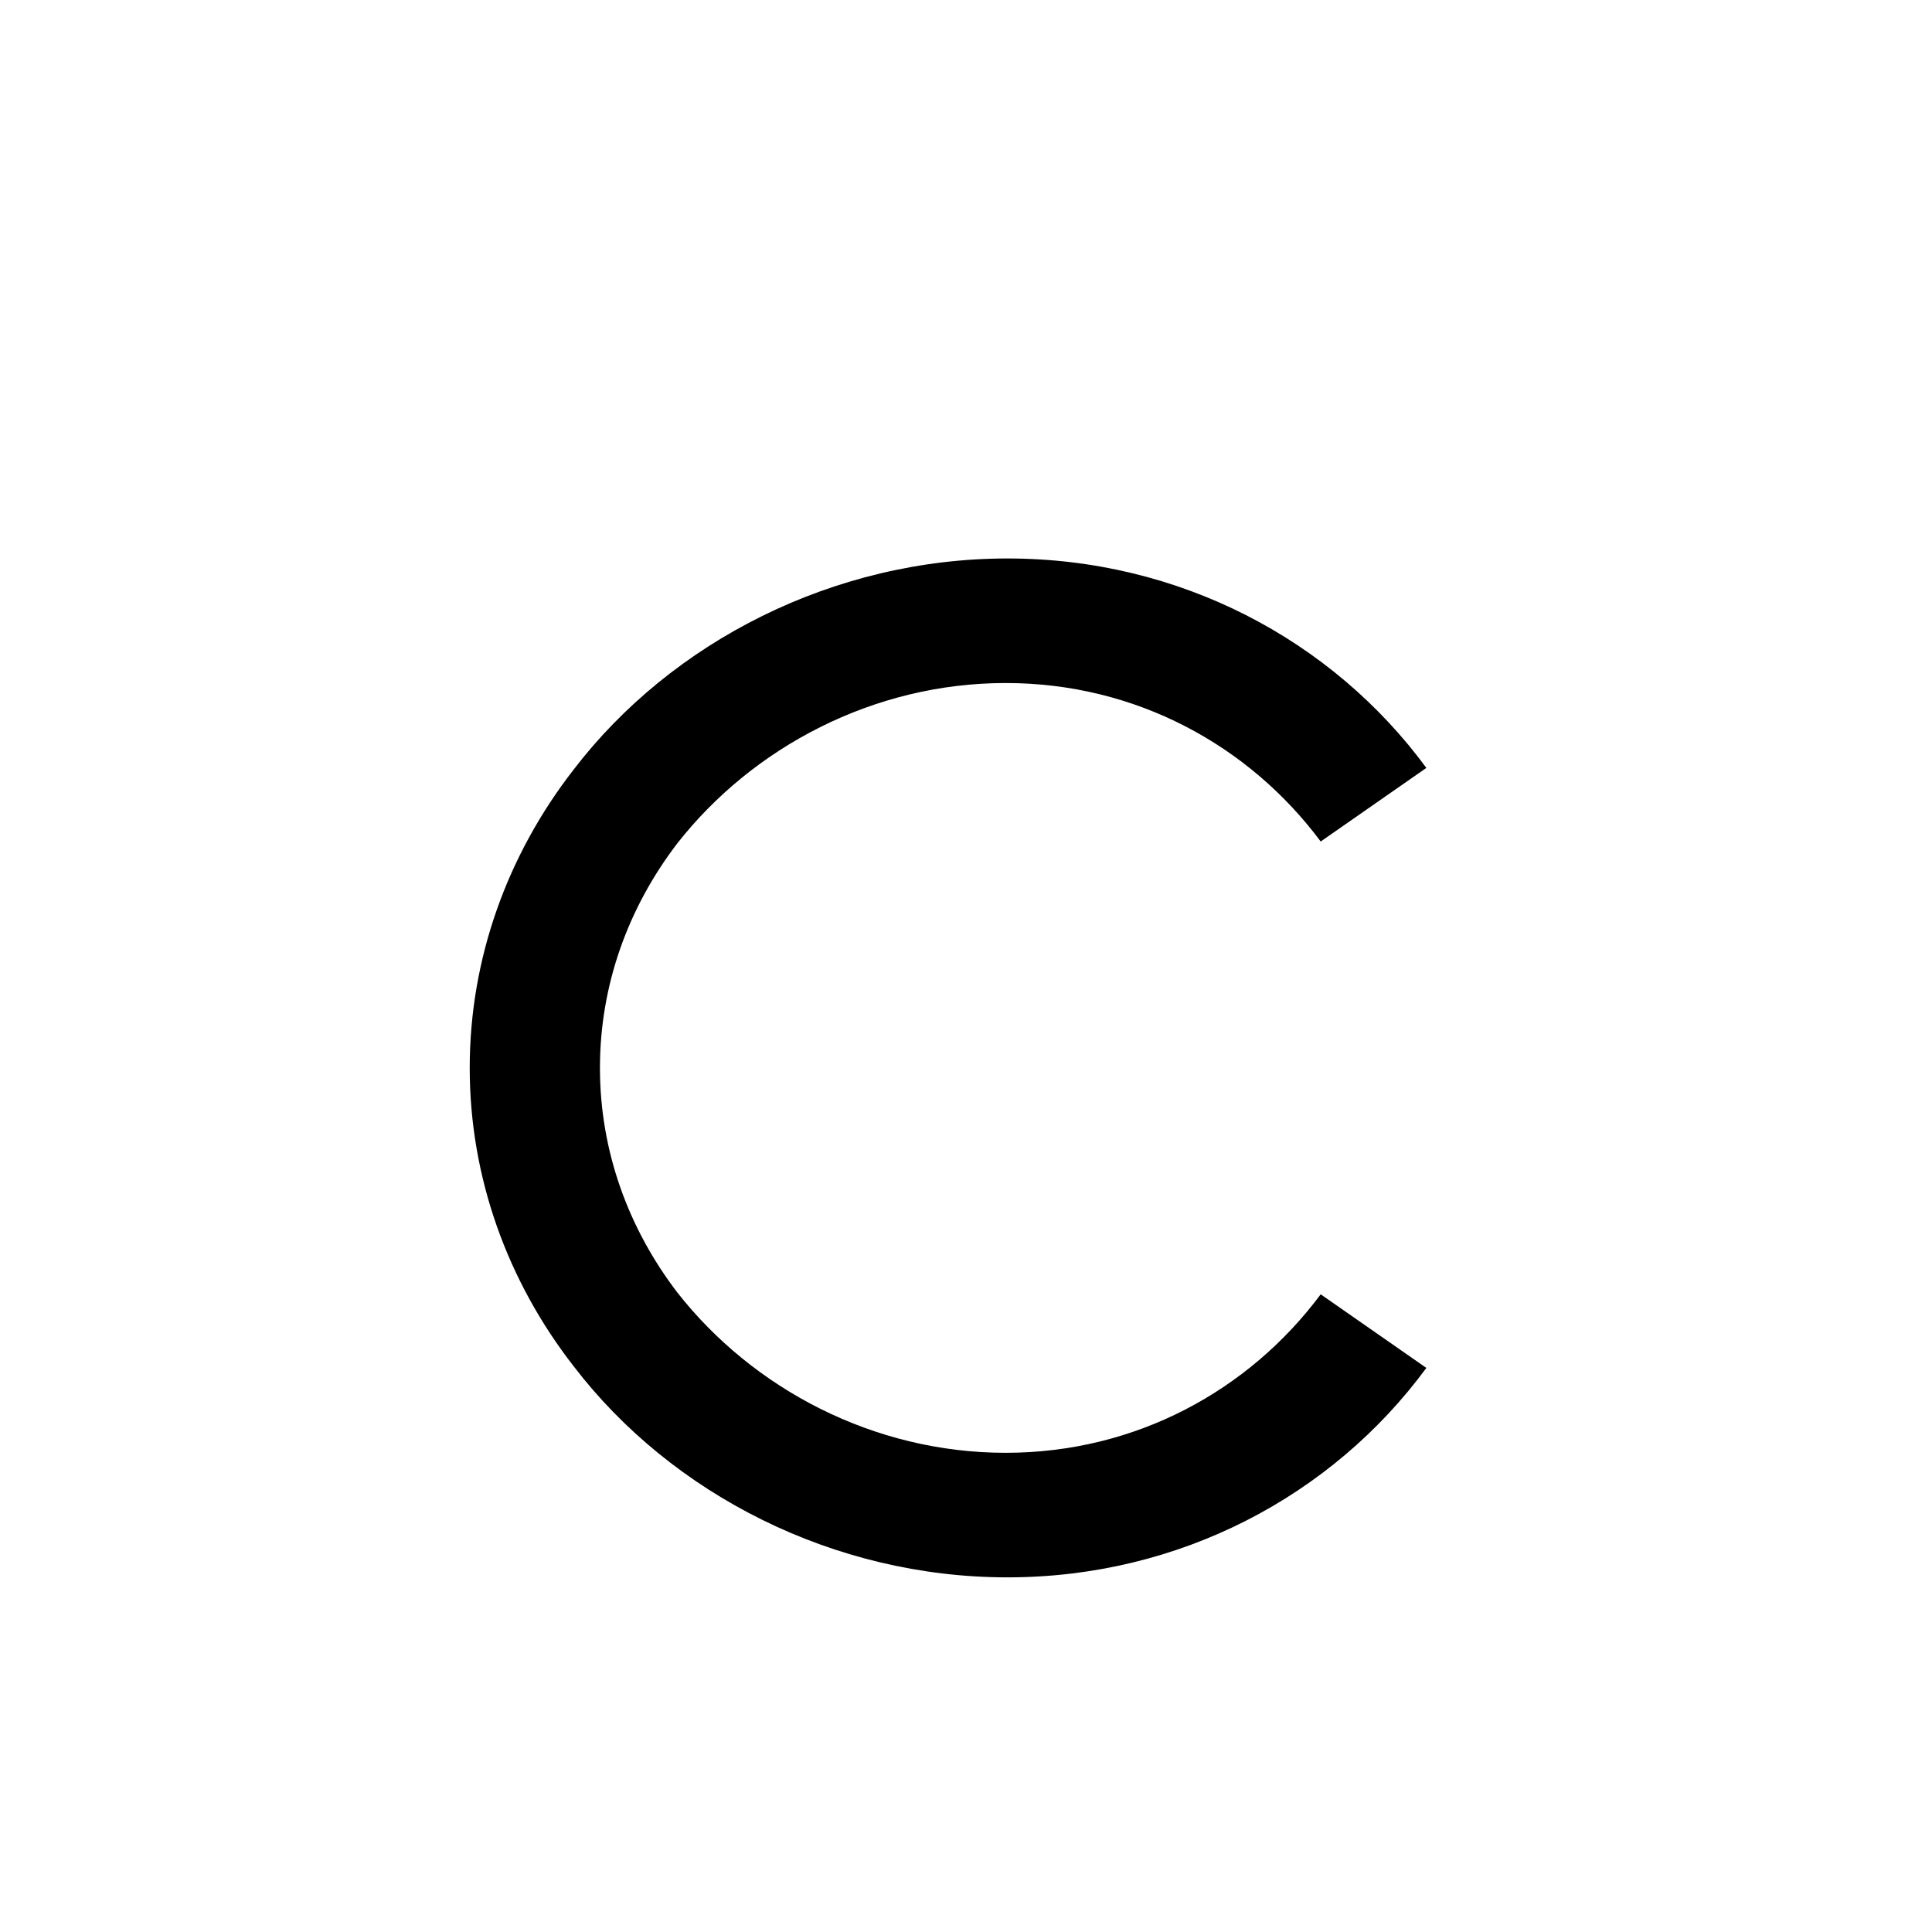
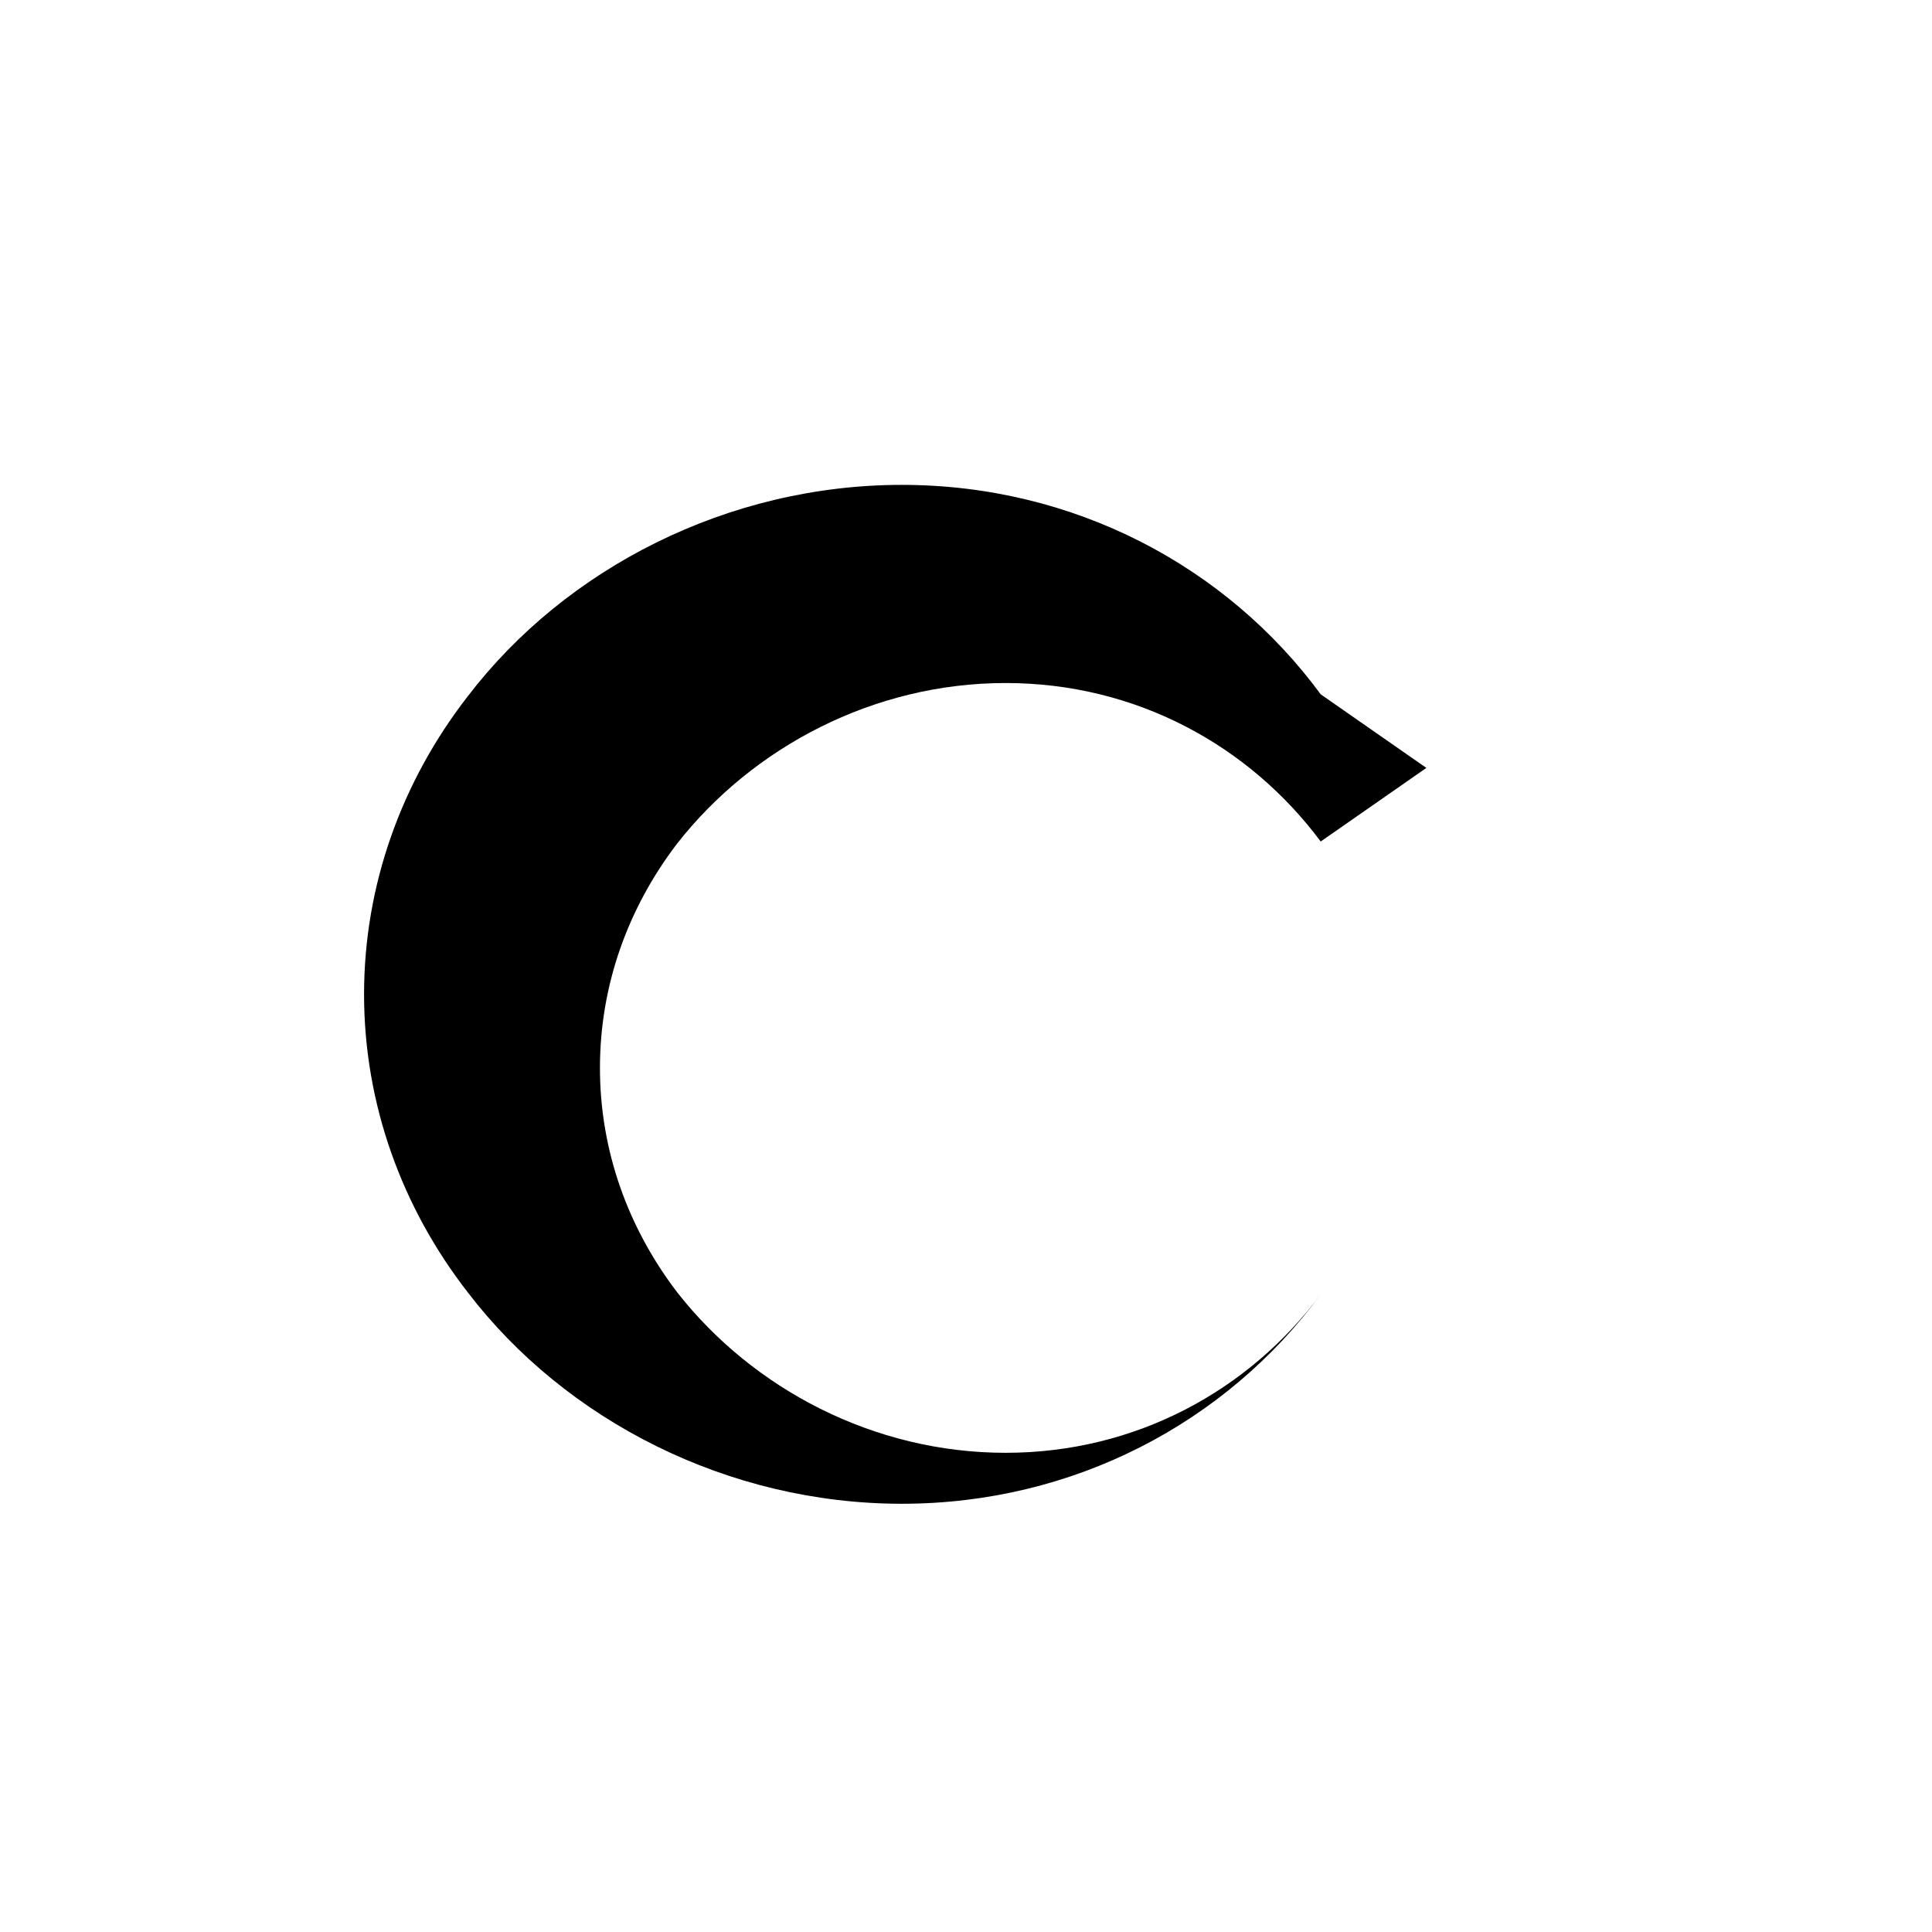
<svg xmlns="http://www.w3.org/2000/svg" fill="#000000" width="800px" height="800px" viewBox="-6.5 0 32 32" version="1.1">
  <title>c</title>
-   <path d="M17.125 12.719l-1.75 1.219c-1.188-1.594-3.063-2.625-5.219-2.625-2.188 0-4.188 1.063-5.438 2.656-0.813 1.063-1.281 2.344-1.281 3.719s0.469 2.656 1.281 3.719c1.25 1.594 3.25 2.656 5.438 2.656 2.156 0 4.031-1.031 5.219-2.625l1.75 1.219c-1.563 2.125-4.094 3.469-6.938 3.469-2.875 0-5.563-1.375-7.188-3.5-1.094-1.406-1.719-3.125-1.719-4.938s0.625-3.531 1.719-4.938c1.625-2.125 4.313-3.5 7.188-3.5 2.844 0 5.375 1.344 6.938 3.469z" />
+   <path d="M17.125 12.719l-1.75 1.219c-1.188-1.594-3.063-2.625-5.219-2.625-2.188 0-4.188 1.063-5.438 2.656-0.813 1.063-1.281 2.344-1.281 3.719s0.469 2.656 1.281 3.719c1.25 1.594 3.25 2.656 5.438 2.656 2.156 0 4.031-1.031 5.219-2.625c-1.563 2.125-4.094 3.469-6.938 3.469-2.875 0-5.563-1.375-7.188-3.5-1.094-1.406-1.719-3.125-1.719-4.938s0.625-3.531 1.719-4.938c1.625-2.125 4.313-3.5 7.188-3.5 2.844 0 5.375 1.344 6.938 3.469z" />
</svg>